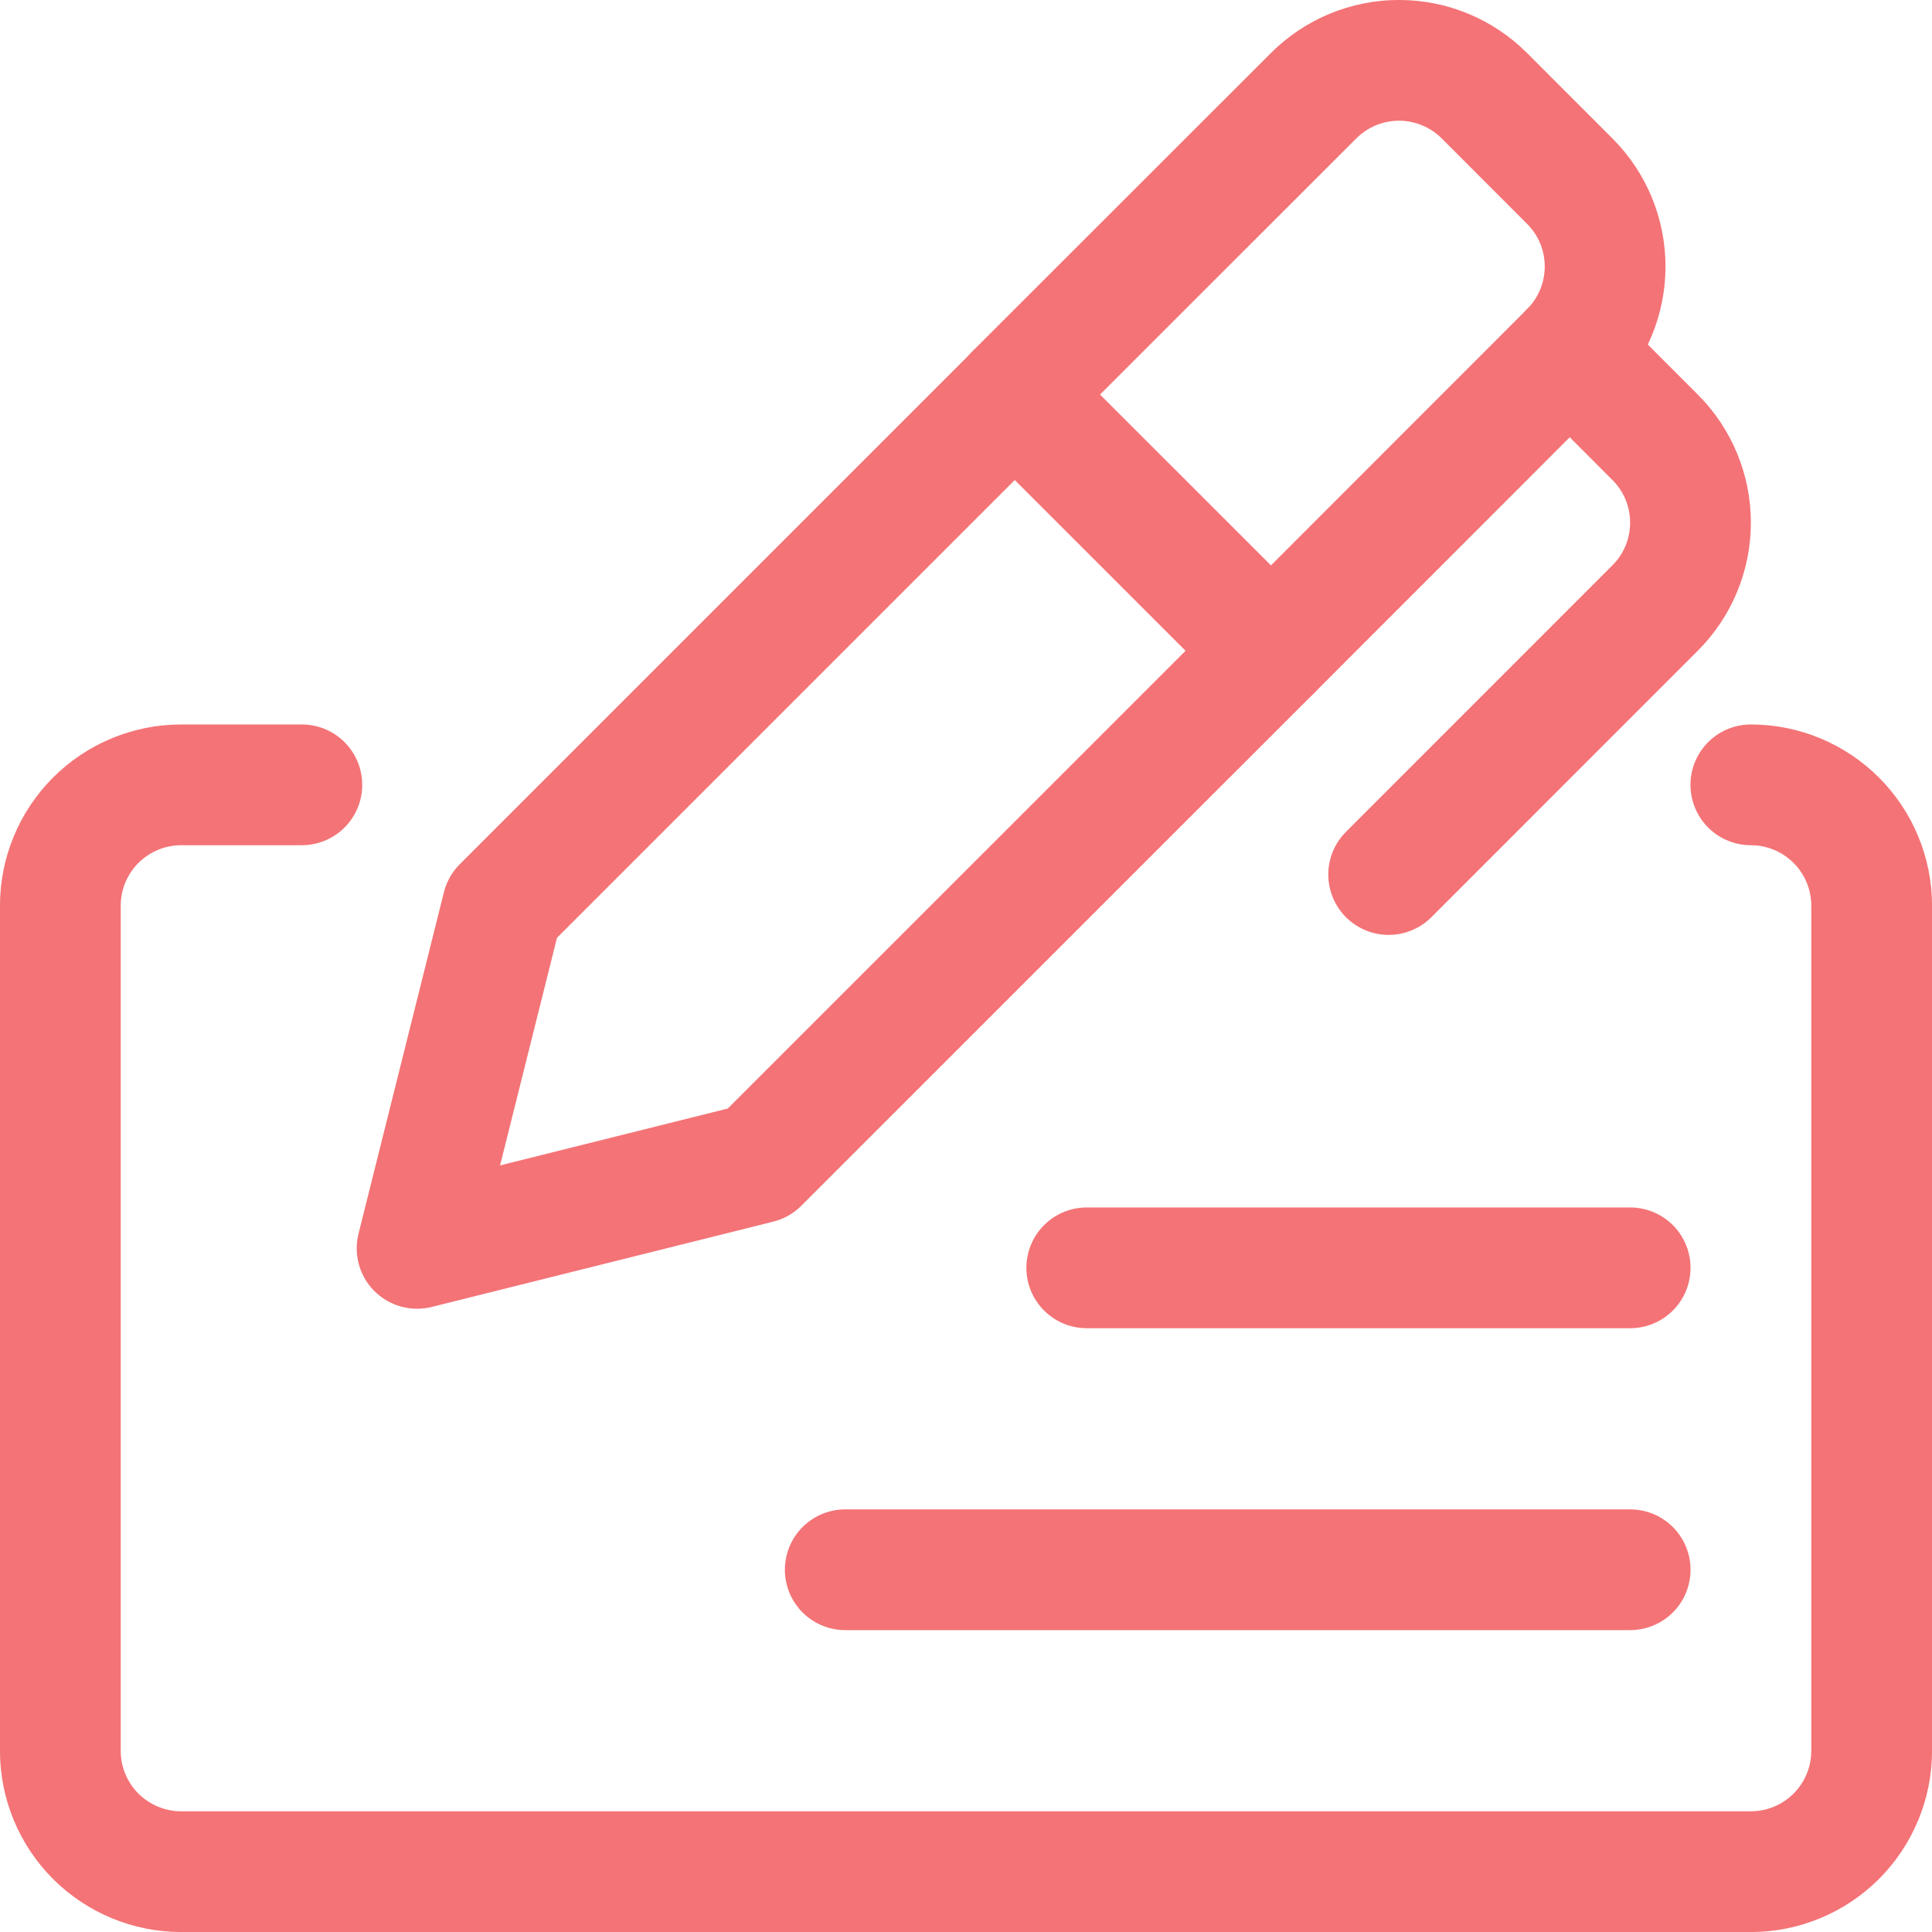
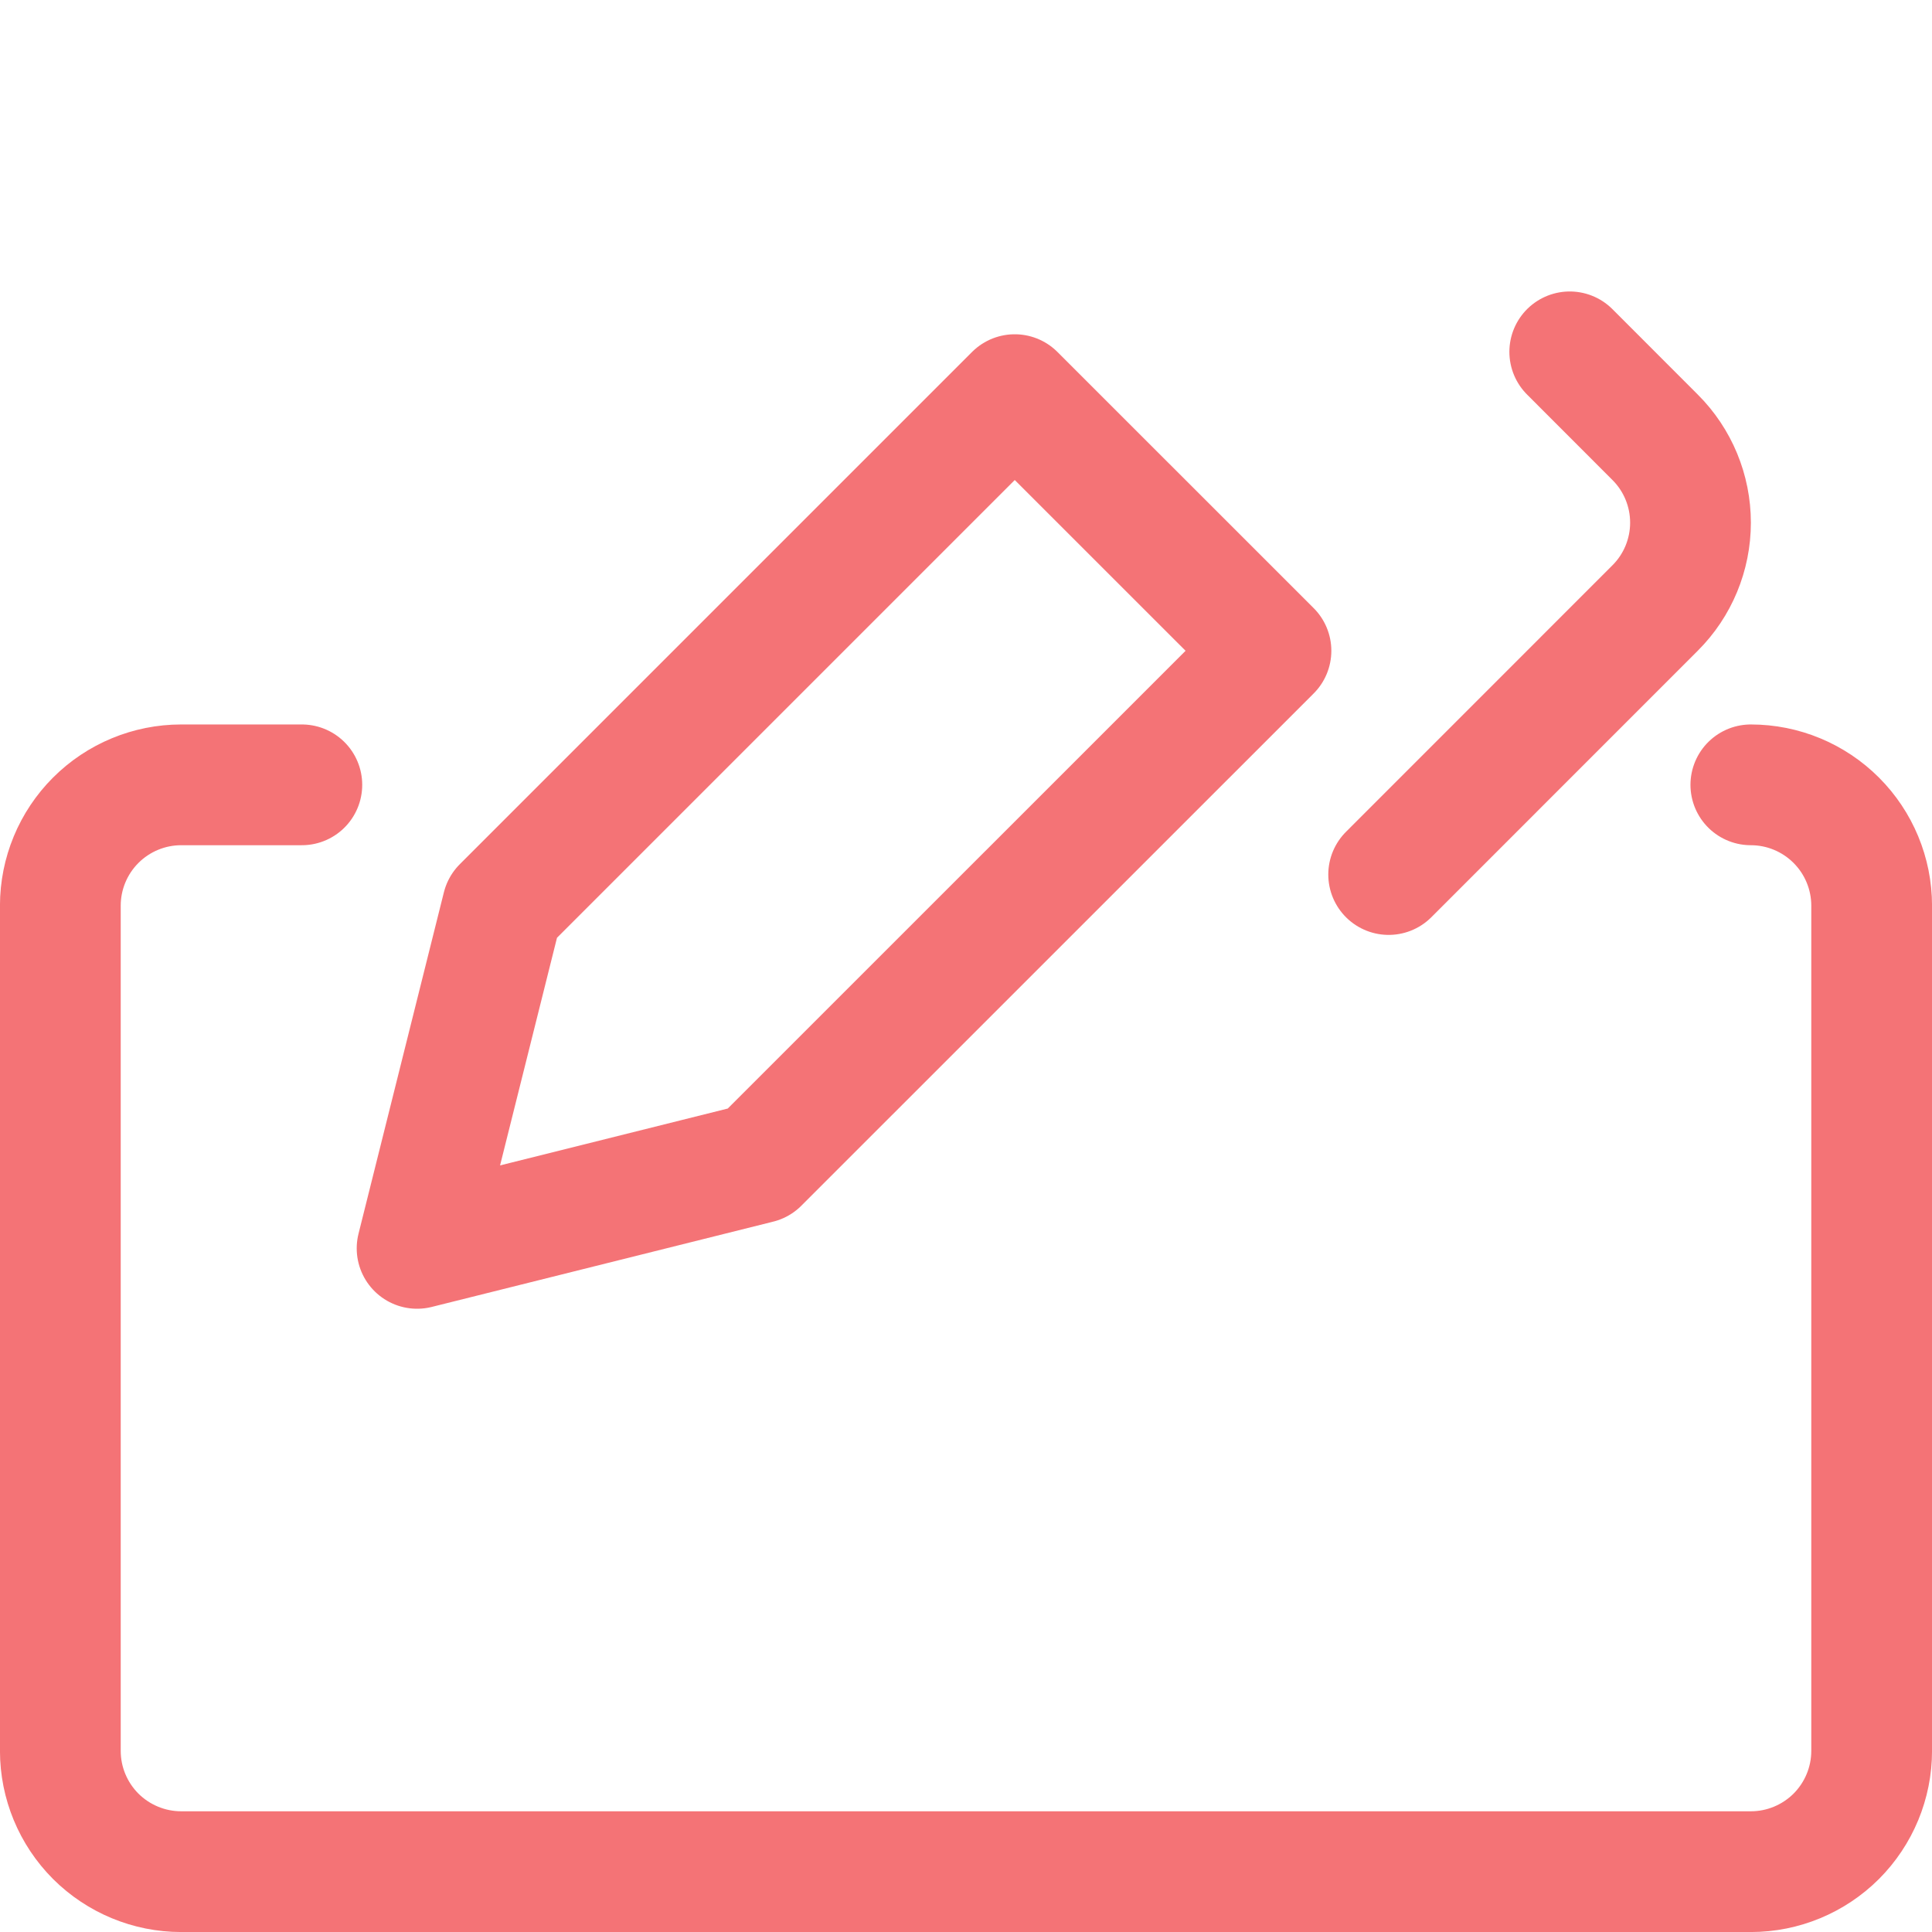
<svg xmlns="http://www.w3.org/2000/svg" width="26" height="26" viewBox="0 0 26 26" fill="none">
  <path d="M6.762 12.205L5.613 16.8L10.209 15.652L17.104 8.758L13.656 5.311L6.762 12.205Z" stroke="#F47376" stroke-width="1.625" stroke-linecap="round" stroke-linejoin="round" />
  <path d="M21.125 4.735L22.274 5.885C22.579 6.189 22.75 6.603 22.75 7.034C22.75 7.464 22.579 7.878 22.274 8.182L18.688 11.769" stroke="#F47376" stroke-width="1.625" stroke-linecap="round" stroke-linejoin="round" />
-   <path d="M17.104 8.758L21.125 4.735C21.43 4.431 21.601 4.017 21.601 3.586C21.601 3.155 21.43 2.742 21.125 2.438L19.976 1.288C19.671 0.983 19.258 0.812 18.827 0.812C18.396 0.812 17.983 0.983 17.678 1.288L13.656 5.308" stroke="#F47376" stroke-width="1.625" stroke-linecap="round" stroke-linejoin="round" />
  <path d="M4.062 10.562H2.438C2.007 10.562 1.593 10.734 1.288 11.039C0.984 11.343 0.812 11.757 0.812 12.188V23.562C0.812 23.994 0.984 24.407 1.288 24.712C1.593 25.016 2.007 25.188 2.438 25.188H23.562C23.994 25.188 24.407 25.016 24.712 24.712C25.016 24.407 25.188 23.994 25.188 23.562V12.188C25.188 11.757 25.016 11.343 24.712 11.039C24.407 10.734 23.994 10.562 23.562 10.562" stroke="#F47376" stroke-width="1.625" stroke-linecap="round" stroke-linejoin="round" />
-   <path d="M21.938 21.125H11.375" stroke="#F47376" stroke-width="1.625" stroke-linecap="round" stroke-linejoin="round" />
-   <path d="M21.938 17.062H14.625" stroke="#F47376" stroke-width="1.625" stroke-linecap="round" stroke-linejoin="round" />
</svg>